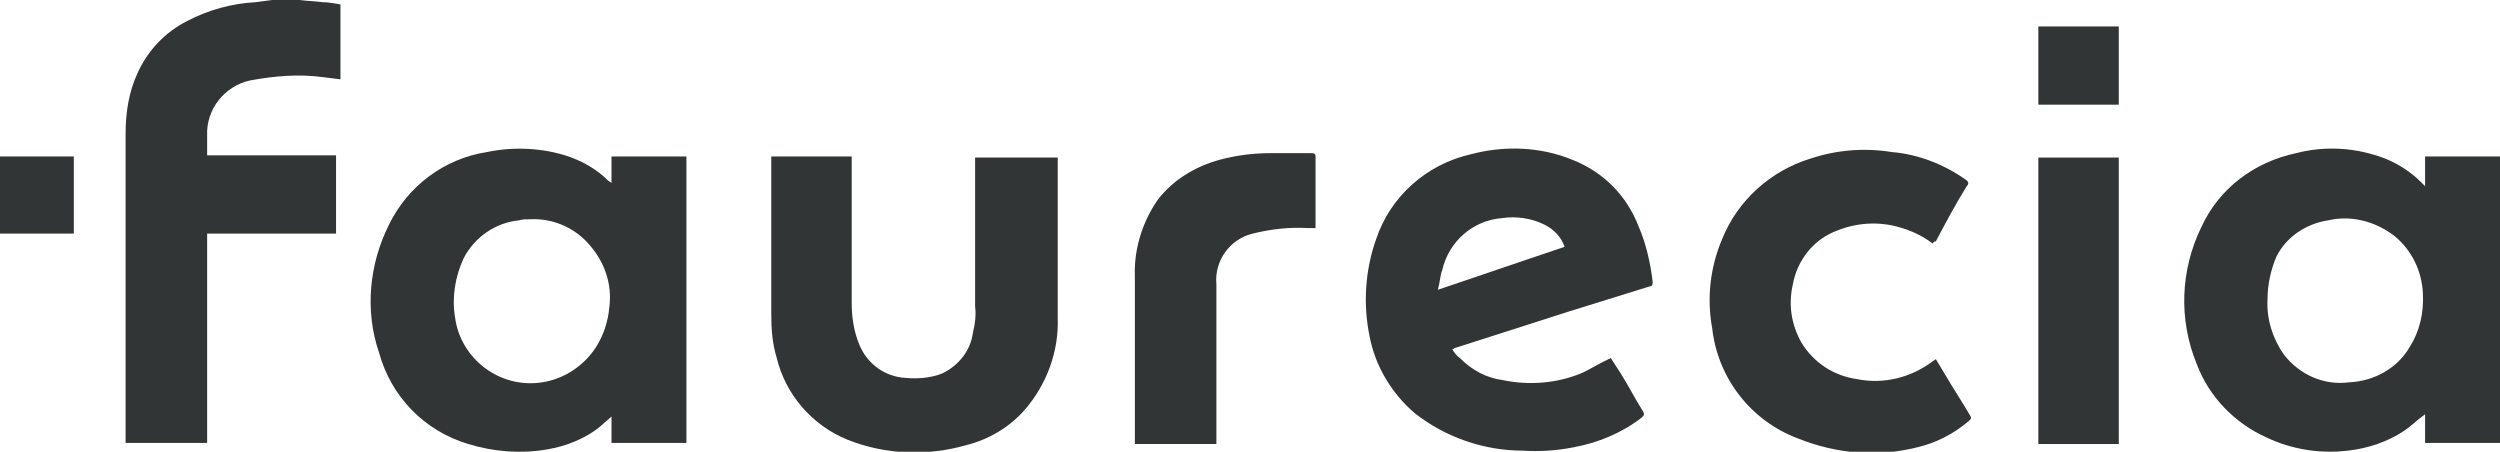
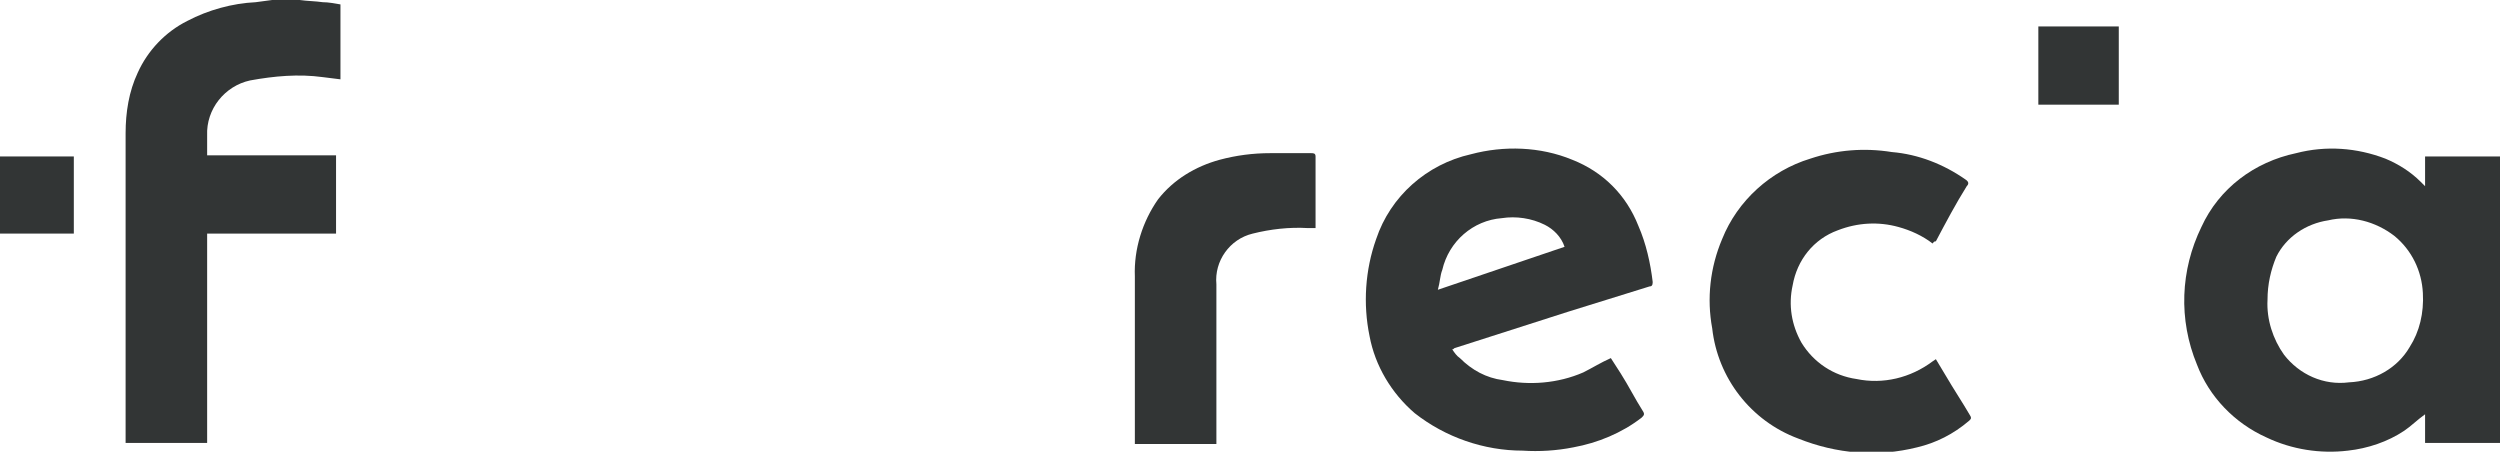
<svg xmlns="http://www.w3.org/2000/svg" version="1.1" id="Layer_1" x="0px" y="0px" viewBox="0 0 226.9 41" style="enable-background:new 0 0 226.9 41;" xml:space="preserve">
  <style type="text/css">
	.st0{fill:#323535;}
</style>
  <path class="st0" d="M27.2,0c0.7,0.1,1.4,0.1,2.1,0.2c0.5,0,1,0.1,1.6,0.2v6.8L29.3,7c-2.2-0.3-4.4-0.1-6.6,0.3  c-2.3,0.5-4,2.6-3.9,5c0,0.6,0,1.2,0,1.8h11.7v7.1H18.8v19h-7.4c0-0.1,0-0.3,0-0.4c0-9.2,0-18.4,0-27.7c0-1.9,0.3-3.8,1.1-5.5  c0.9-2,2.5-3.7,4.5-4.7c1.9-1,4.1-1.6,6.2-1.7L24.7,0H27.2z" />
-   <path class="st0" d="M55.5,16.6v-2.4h6.8v26h-6.8v-2.4c-0.3,0.3-0.6,0.5-0.9,0.8c-1.4,1.2-3.2,1.9-5,2.2c-2.4,0.4-4.8,0.2-7.1-0.5  c-4-1.2-7-4.3-8.1-8.3c-1.3-3.8-0.9-8,0.9-11.6c1.7-3.5,5-6,8.9-6.6c2.4-0.5,5-0.4,7.4,0.4c1.4,0.5,2.6,1.2,3.6,2.2L55.5,16.6z   M48.1,19.9c-0.3,0-0.7,0-1,0.1c-2.1,0.2-4,1.5-5,3.4c-0.8,1.7-1.1,3.6-0.8,5.4c0.5,3.8,4.1,6.5,7.9,5.9c2-0.3,3.8-1.5,4.9-3.2  c0.7-1.1,1.1-2.4,1.2-3.6c0.3-2.2-0.5-4.3-2-5.9C52,20.6,50.1,19.8,48.1,19.9z" />
  <path class="st0" d="M220.1,16.9v-2.7h6.9v26h-6.9v-2.6c-0.7,0.5-1.3,1.1-1.9,1.5c-1.5,1-3.3,1.6-5.1,1.8c-2.5,0.3-5.1-0.1-7.4-1.2  c-2.9-1.3-5.2-3.7-6.3-6.6c-1.7-4.1-1.5-8.6,0.4-12.5c1.6-3.5,4.8-5.9,8.6-6.7c2.7-0.7,5.5-0.5,8.1,0.5c1.2,0.5,2.3,1.2,3.2,2.1  L220.1,16.9z M205.8,27.2c-0.1,1.8,0.5,3.6,1.5,5c1.4,1.8,3.6,2.8,5.9,2.5c2.3-0.1,4.4-1.3,5.5-3.2c0.9-1.4,1.3-3.1,1.2-4.9  c-0.1-2-1-3.9-2.6-5.2c-1.7-1.3-3.9-1.9-6-1.4c-2,0.3-3.8,1.5-4.7,3.3C206.1,24.5,205.8,25.8,205.8,27.2z" />
  <path class="st0" d="M131.8,31.7c0.2,0.3,0.4,0.6,0.7,0.8c1.1,1.1,2.4,1.8,3.9,2c2.4,0.5,5,0.3,7.3-0.7c0.8-0.4,1.6-0.9,2.5-1.3  c0.3,0.5,0.6,0.9,0.9,1.4c0.7,1.1,1.3,2.3,2,3.4c0.2,0.3,0.1,0.4-0.1,0.6c-1.8,1.4-4,2.3-6.2,2.7c-1.5,0.3-3.1,0.4-4.6,0.3  c-3.5,0-7-1.2-9.8-3.4c-2.1-1.8-3.6-4.3-4.1-7c-0.6-2.9-0.4-6,0.6-8.8c1.3-3.9,4.6-6.8,8.6-7.7c3-0.8,6.3-0.7,9.2,0.5  c2.8,1.1,4.9,3.2,6,6c0.7,1.6,1.1,3.4,1.3,5.1c0,0.3-0.1,0.4-0.3,0.4l-7.4,2.3L132,31.6C131.9,31.7,131.9,31.7,131.8,31.7z   M130.5,26.3l11.5-3.9c-0.3-0.9-1-1.6-1.8-2c-1.2-0.6-2.6-0.8-3.9-0.6c-2.6,0.2-4.8,2.1-5.4,4.7C130.7,25,130.7,25.6,130.5,26.3  L130.5,26.3z" />
-   <path class="st0" d="M70,14.2h7.3v0.5c0,4.3,0,8.5,0,12.8c0,1.3,0.2,2.6,0.7,3.8c0.7,1.7,2.3,2.9,4.2,3c1.1,0.1,2.3,0,3.3-0.4  c1.5-0.7,2.6-2.1,2.8-3.7c0.2-0.8,0.3-1.6,0.2-2.4c0-4.3,0-8.6,0-13v-0.5H96v0.5c0,4.7,0,9.4,0,14.1c0.1,3-1,6-3,8.3  c-1.4,1.6-3.3,2.7-5.3,3.2c-3.5,1-7.3,0.9-10.8-0.5c-3.2-1.3-5.6-4.1-6.4-7.4c-0.4-1.3-0.5-2.6-0.5-4c0-4.6,0-9.1,0-13.7L70,14.2z" />
  <path class="st0" d="M175.4,22.1c-0.9-0.7-2-1.2-3.1-1.5c-1.8-0.5-3.7-0.4-5.5,0.3c-2.2,0.8-3.7,2.7-4.1,5c-0.4,1.8-0.1,3.6,0.8,5.2  c1.1,1.8,2.9,3,5,3.3c2.4,0.5,4.9-0.1,6.9-1.6l0.3-0.2c0.3,0.5,0.6,1,0.9,1.5c0.7,1.2,1.5,2.4,2.2,3.6c0.2,0.3,0,0.4-0.1,0.5  c-1.4,1.2-3,2-4.7,2.4c-3.6,0.9-7.3,0.6-10.8-0.8c-4.3-1.6-7.3-5.5-7.8-10c-0.5-2.7-0.2-5.5,0.9-8.1c1.4-3.5,4.4-6.2,8-7.3  c2.4-0.8,4.9-1,7.4-0.6c2.4,0.2,4.7,1.1,6.7,2.5c0.3,0.2,0.3,0.4,0.1,0.6c-1,1.6-1.9,3.3-2.8,5C175.5,21.9,175.5,22,175.4,22.1z" />
  <path class="st0" d="M110.4,40.3h-7.4v-0.4c0-4.9,0-9.9,0-14.8c-0.1-2.5,0.7-5,2.1-7c1.4-1.8,3.4-3,5.6-3.6c1.5-0.4,3-0.6,4.6-0.6  c1.2,0,2.4,0,3.7,0c0.2,0,0.4,0,0.4,0.3c0,2.1,0,4.3,0,6.4c0,0,0,0.1,0,0.1c-0.2,0-0.4,0-0.7,0c-1.7-0.1-3.4,0.1-5,0.5  c-2.1,0.5-3.5,2.5-3.3,4.6L110.4,40.3L110.4,40.3z" />
-   <path class="st0" d="M185,40.3v-26h7.3v26H185z" />
  <path class="st0" d="M185,2.4h7.3v7.1H185V2.4z" />
  <path class="st0" d="M6.7,21.2H0v-7h6.7V21.2z" />
</svg>